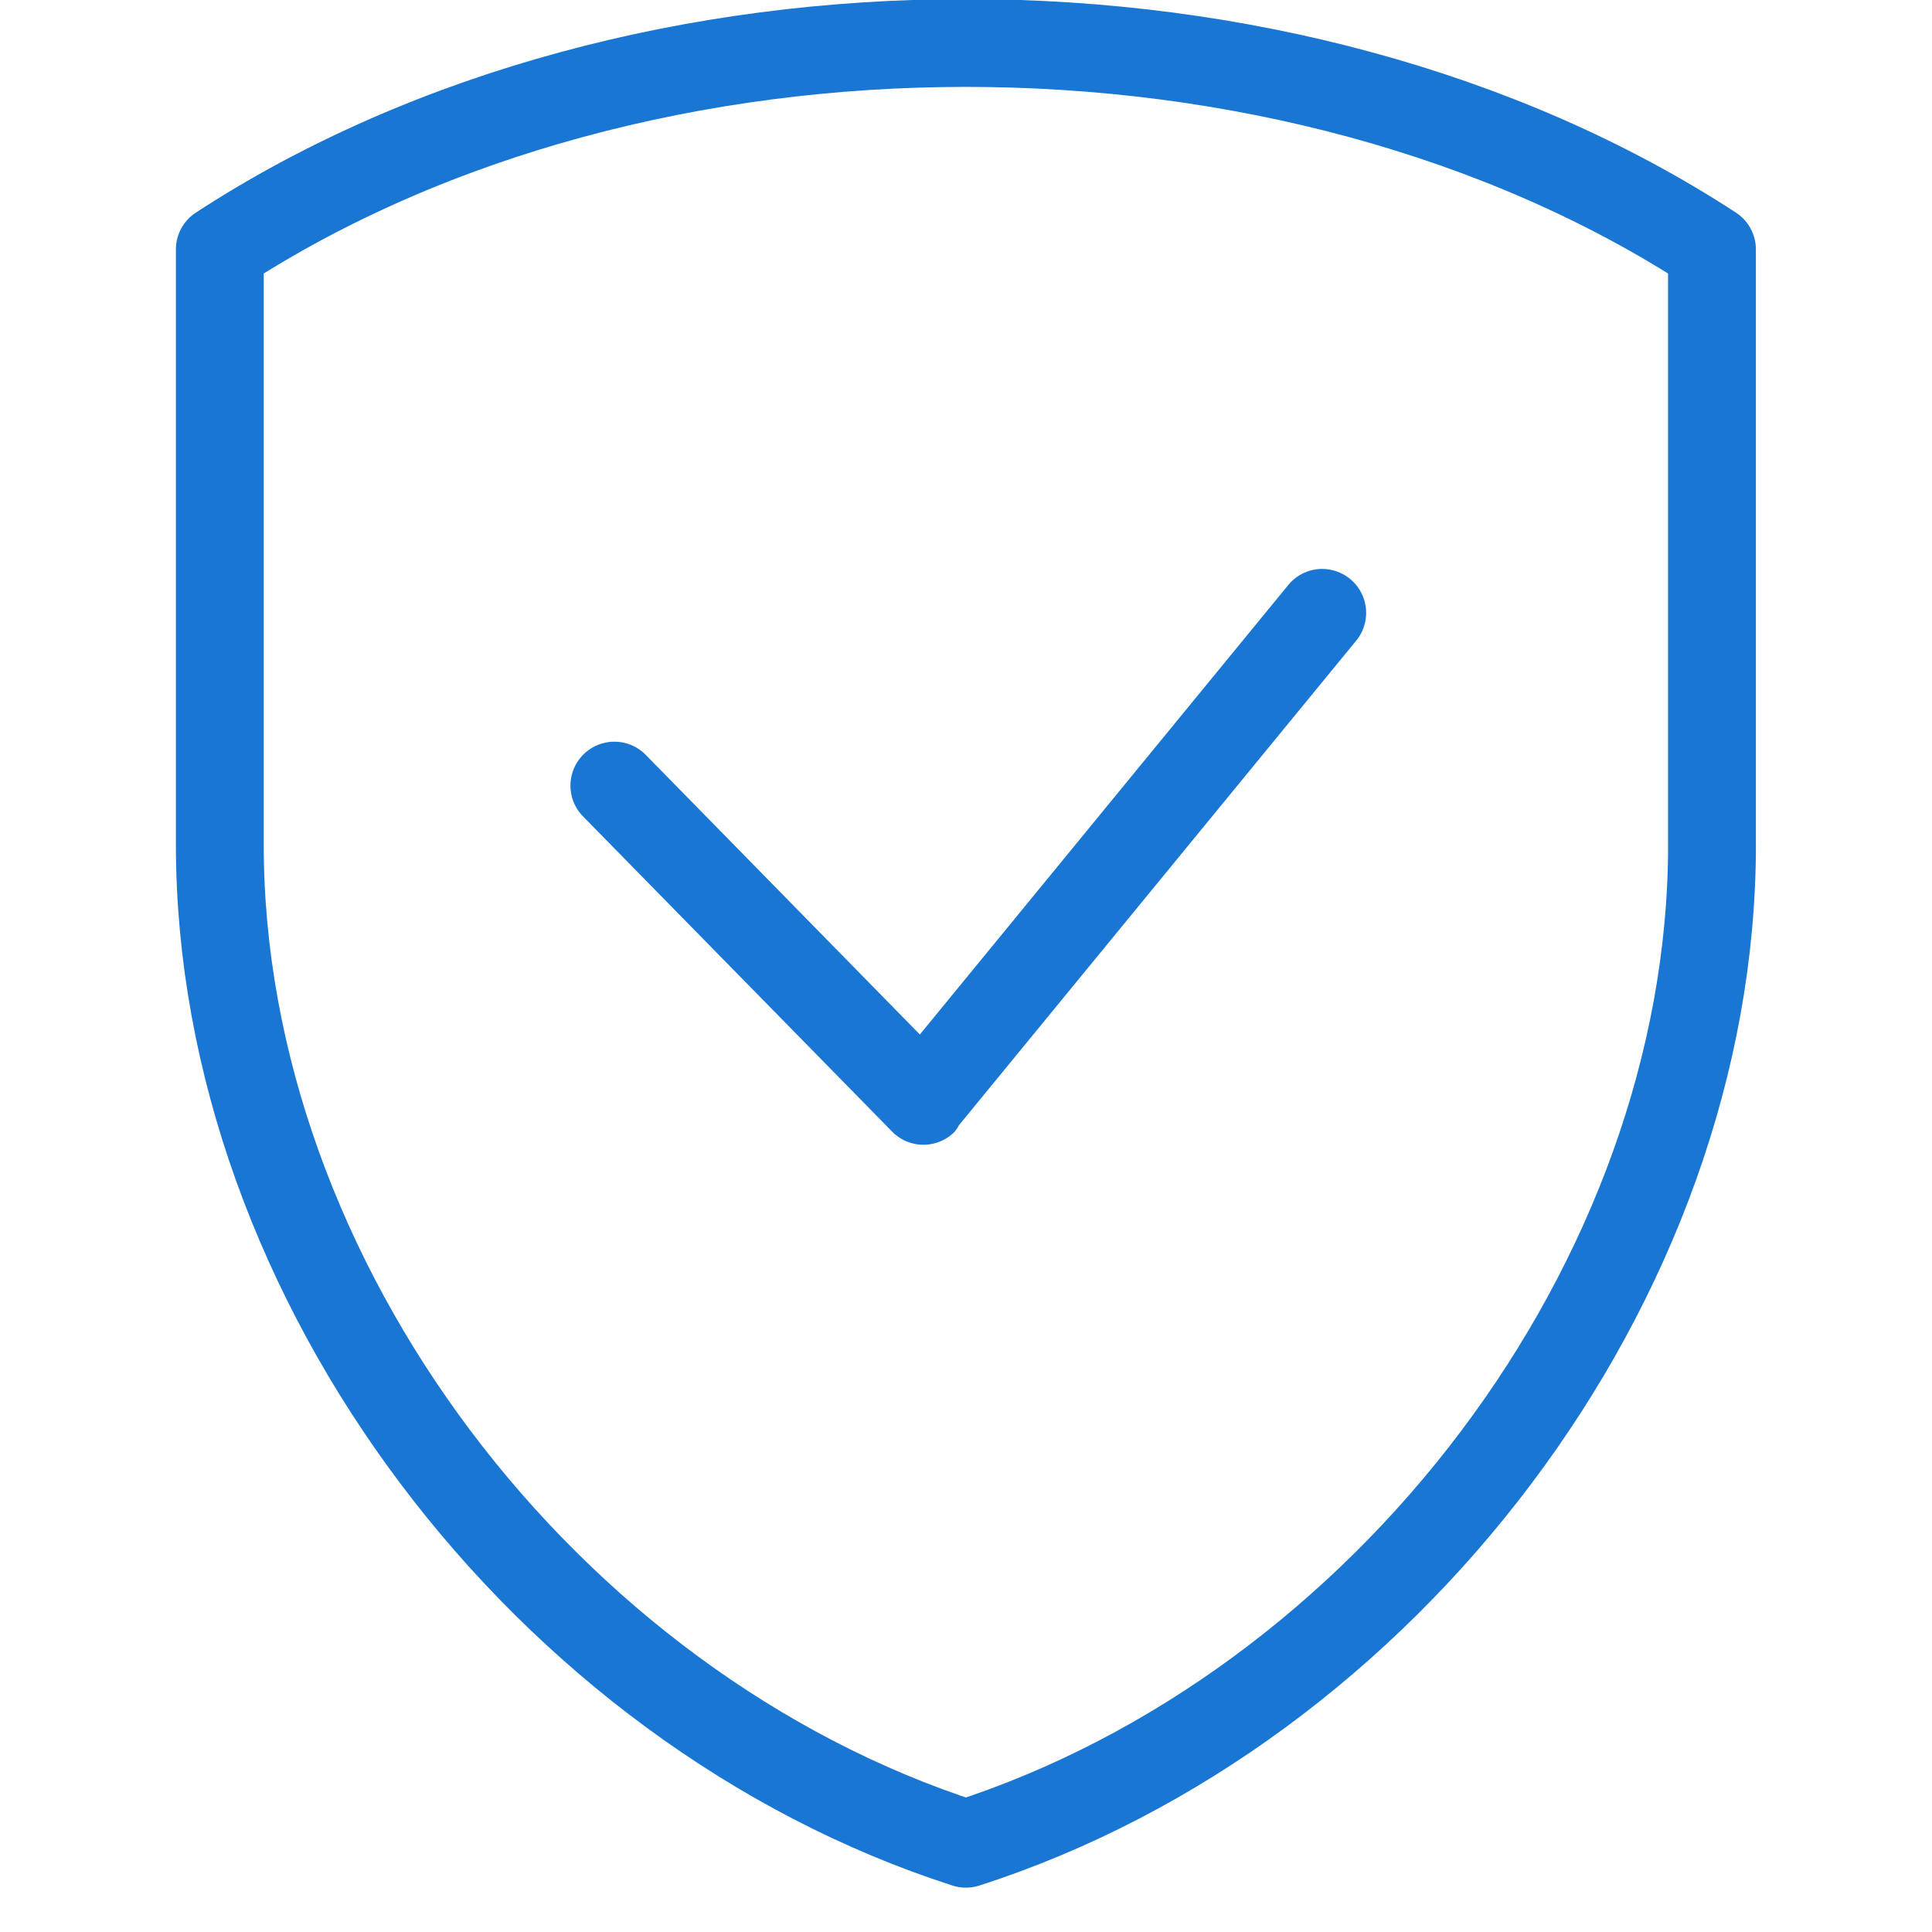
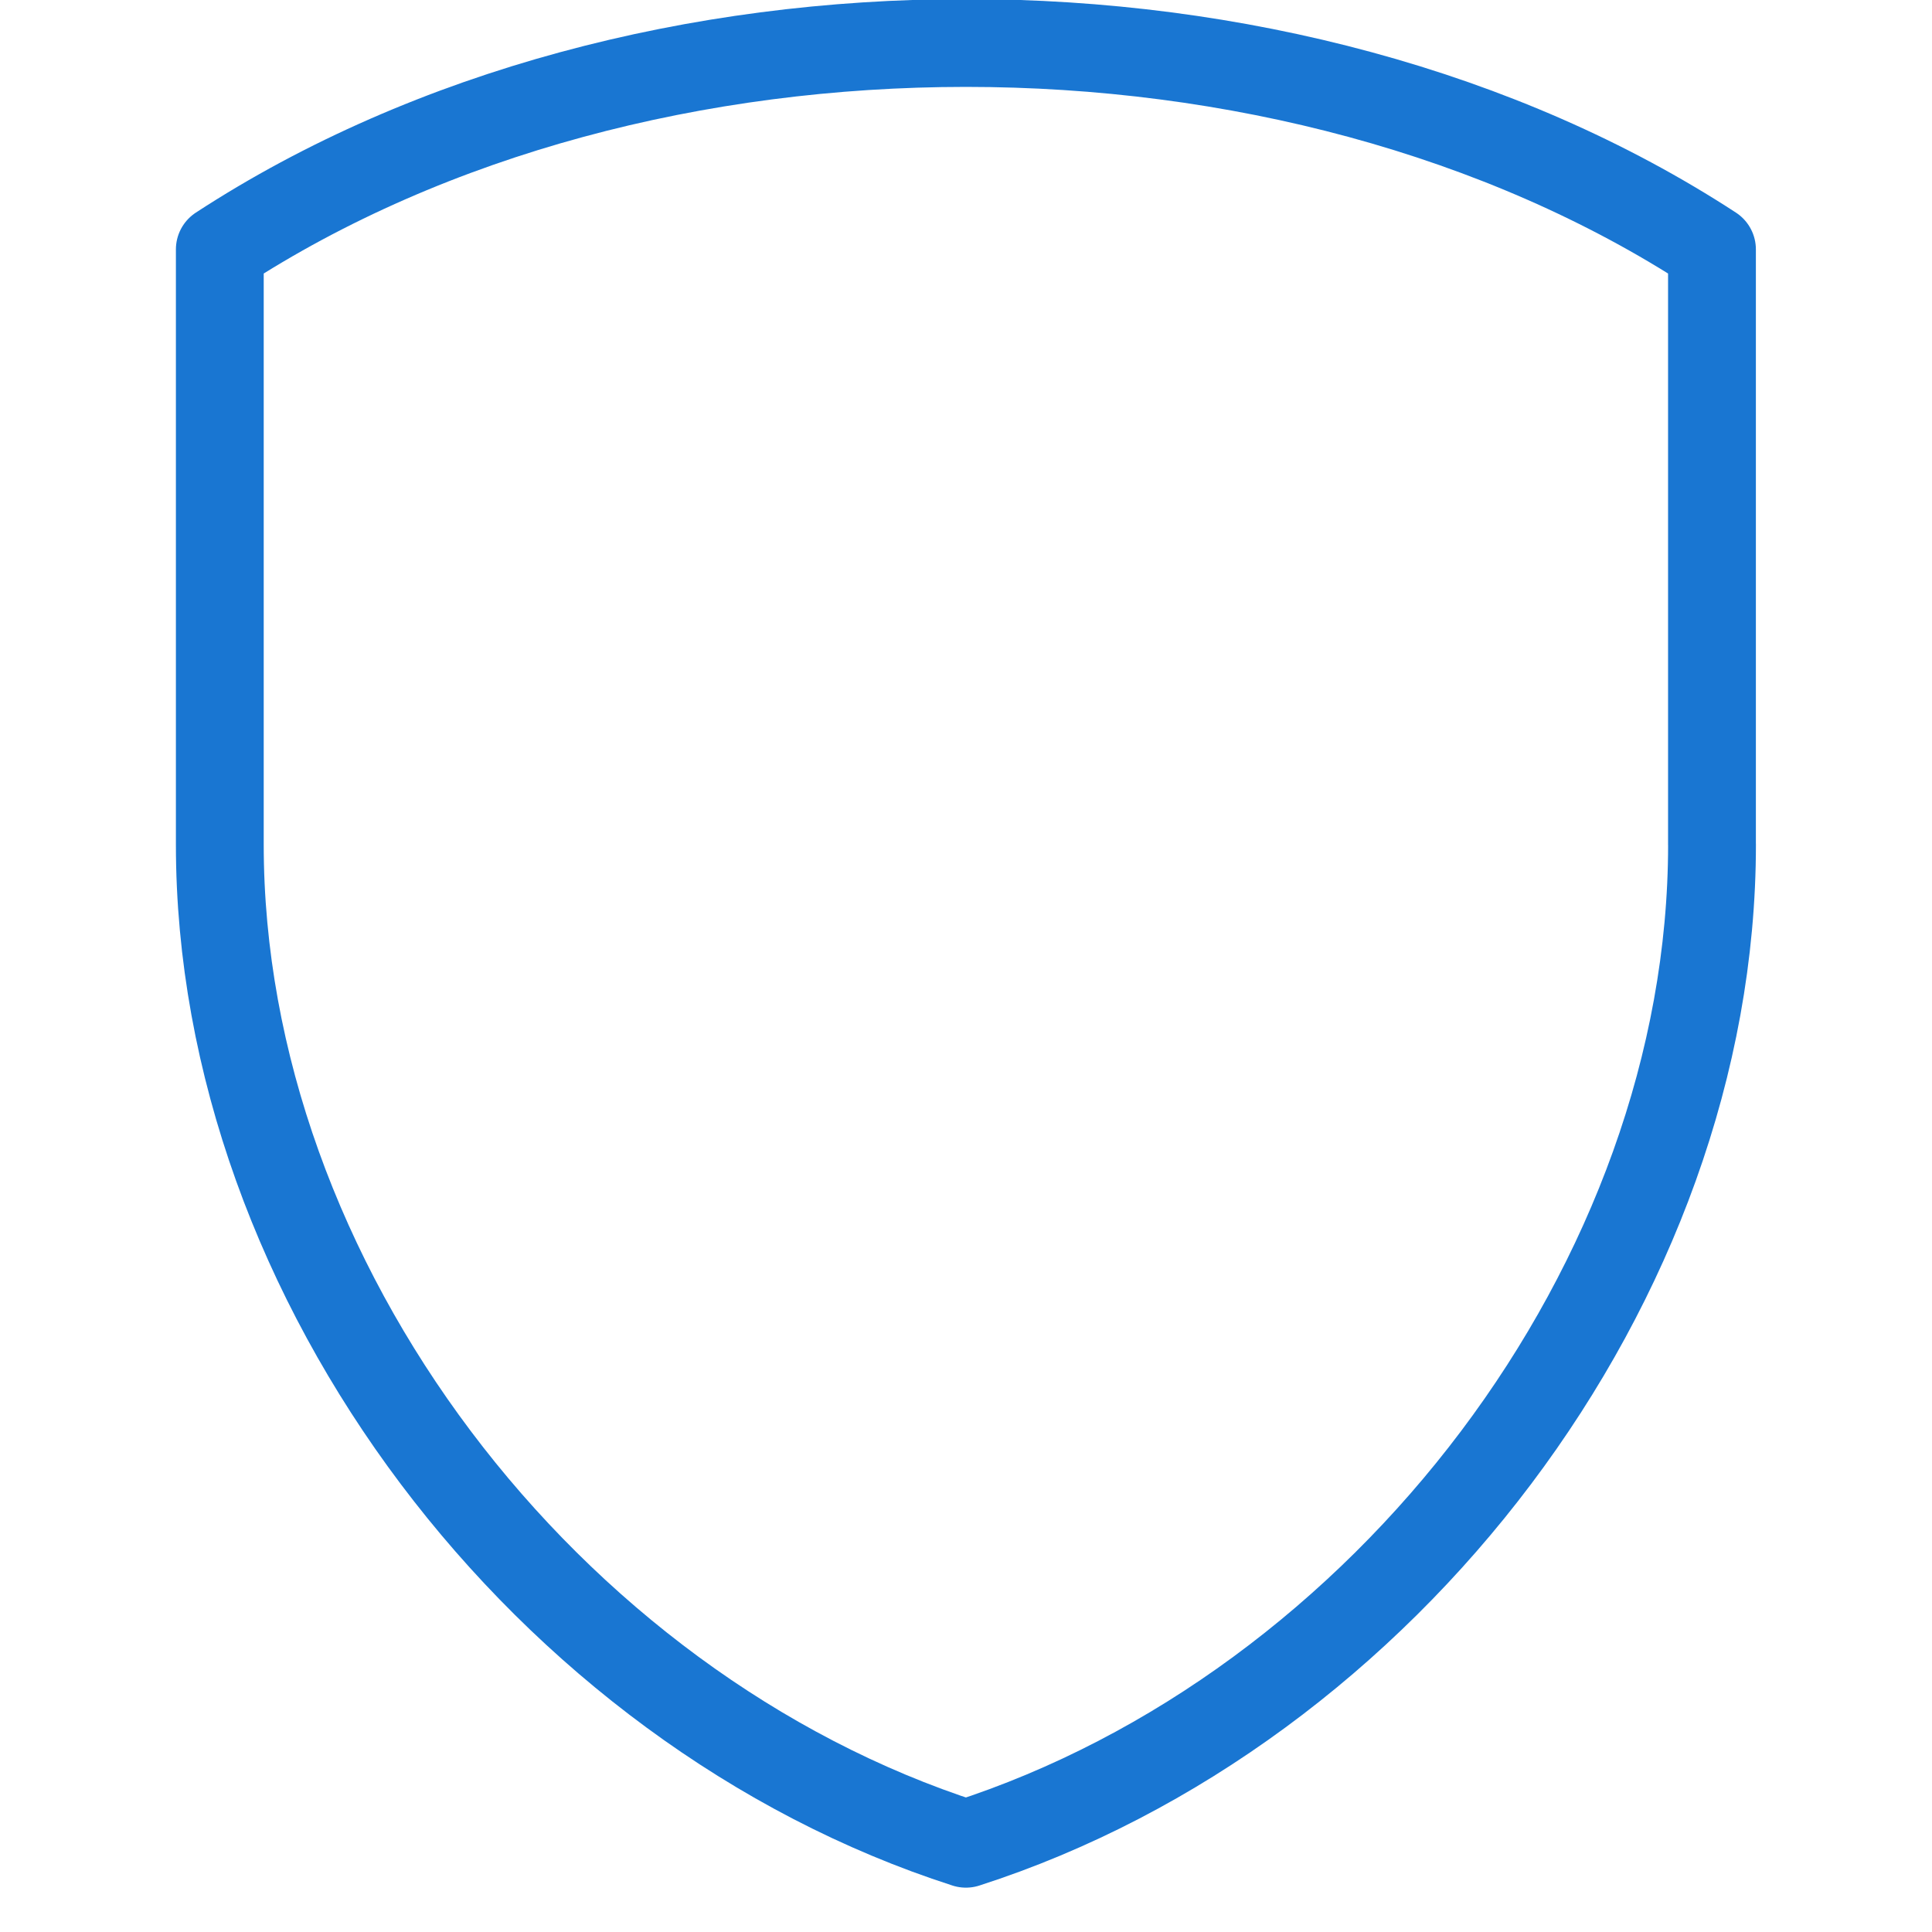
<svg xmlns="http://www.w3.org/2000/svg" width="44" height="44" viewBox="0 0 44 44">
  <defs>
    <style>
      .cls-1 {
        fill: none;
        stroke: #1976D2;
        stroke-linecap: round;
        stroke-linejoin: round;
        stroke-width: 2px;
      }

      .cls-1, .cls-2 {
        fill-rule: evenodd;
      }

      .cls-2 {
        fill: #1976D2;
      }
    </style>
  </defs>
-   <path id="Shield" class="cls-1" d="M38.99,19.233c0,9.96-7.448,19.685-16.992,22.757-9.544-3.072-16.992-12.8-16.992-22.757V5.68c9.608-6.268,24.375-6.268,33.983,0V19.233h0Z" />
-   <path id="check" class="cls-2" d="M30.9,14.574L21.851,25.612l-0.006.005a0.95,0.95,0,0,1-.107.161,1,1,0,0,1-1.414,0L13.285,18.6A1,1,0,0,1,14.7,17.185l6.249,6.375,8.376-10.219A1,1,0,0,1,30.9,14.574Z" />
+   <path id="Shield" class="cls-1" d="M38.99,19.233c0,9.96-7.448,19.685-16.992,22.757-9.544-3.072-16.992-12.8-16.992-22.757V5.68c9.608-6.268,24.375-6.268,33.983,0V19.233h0" />
</svg>